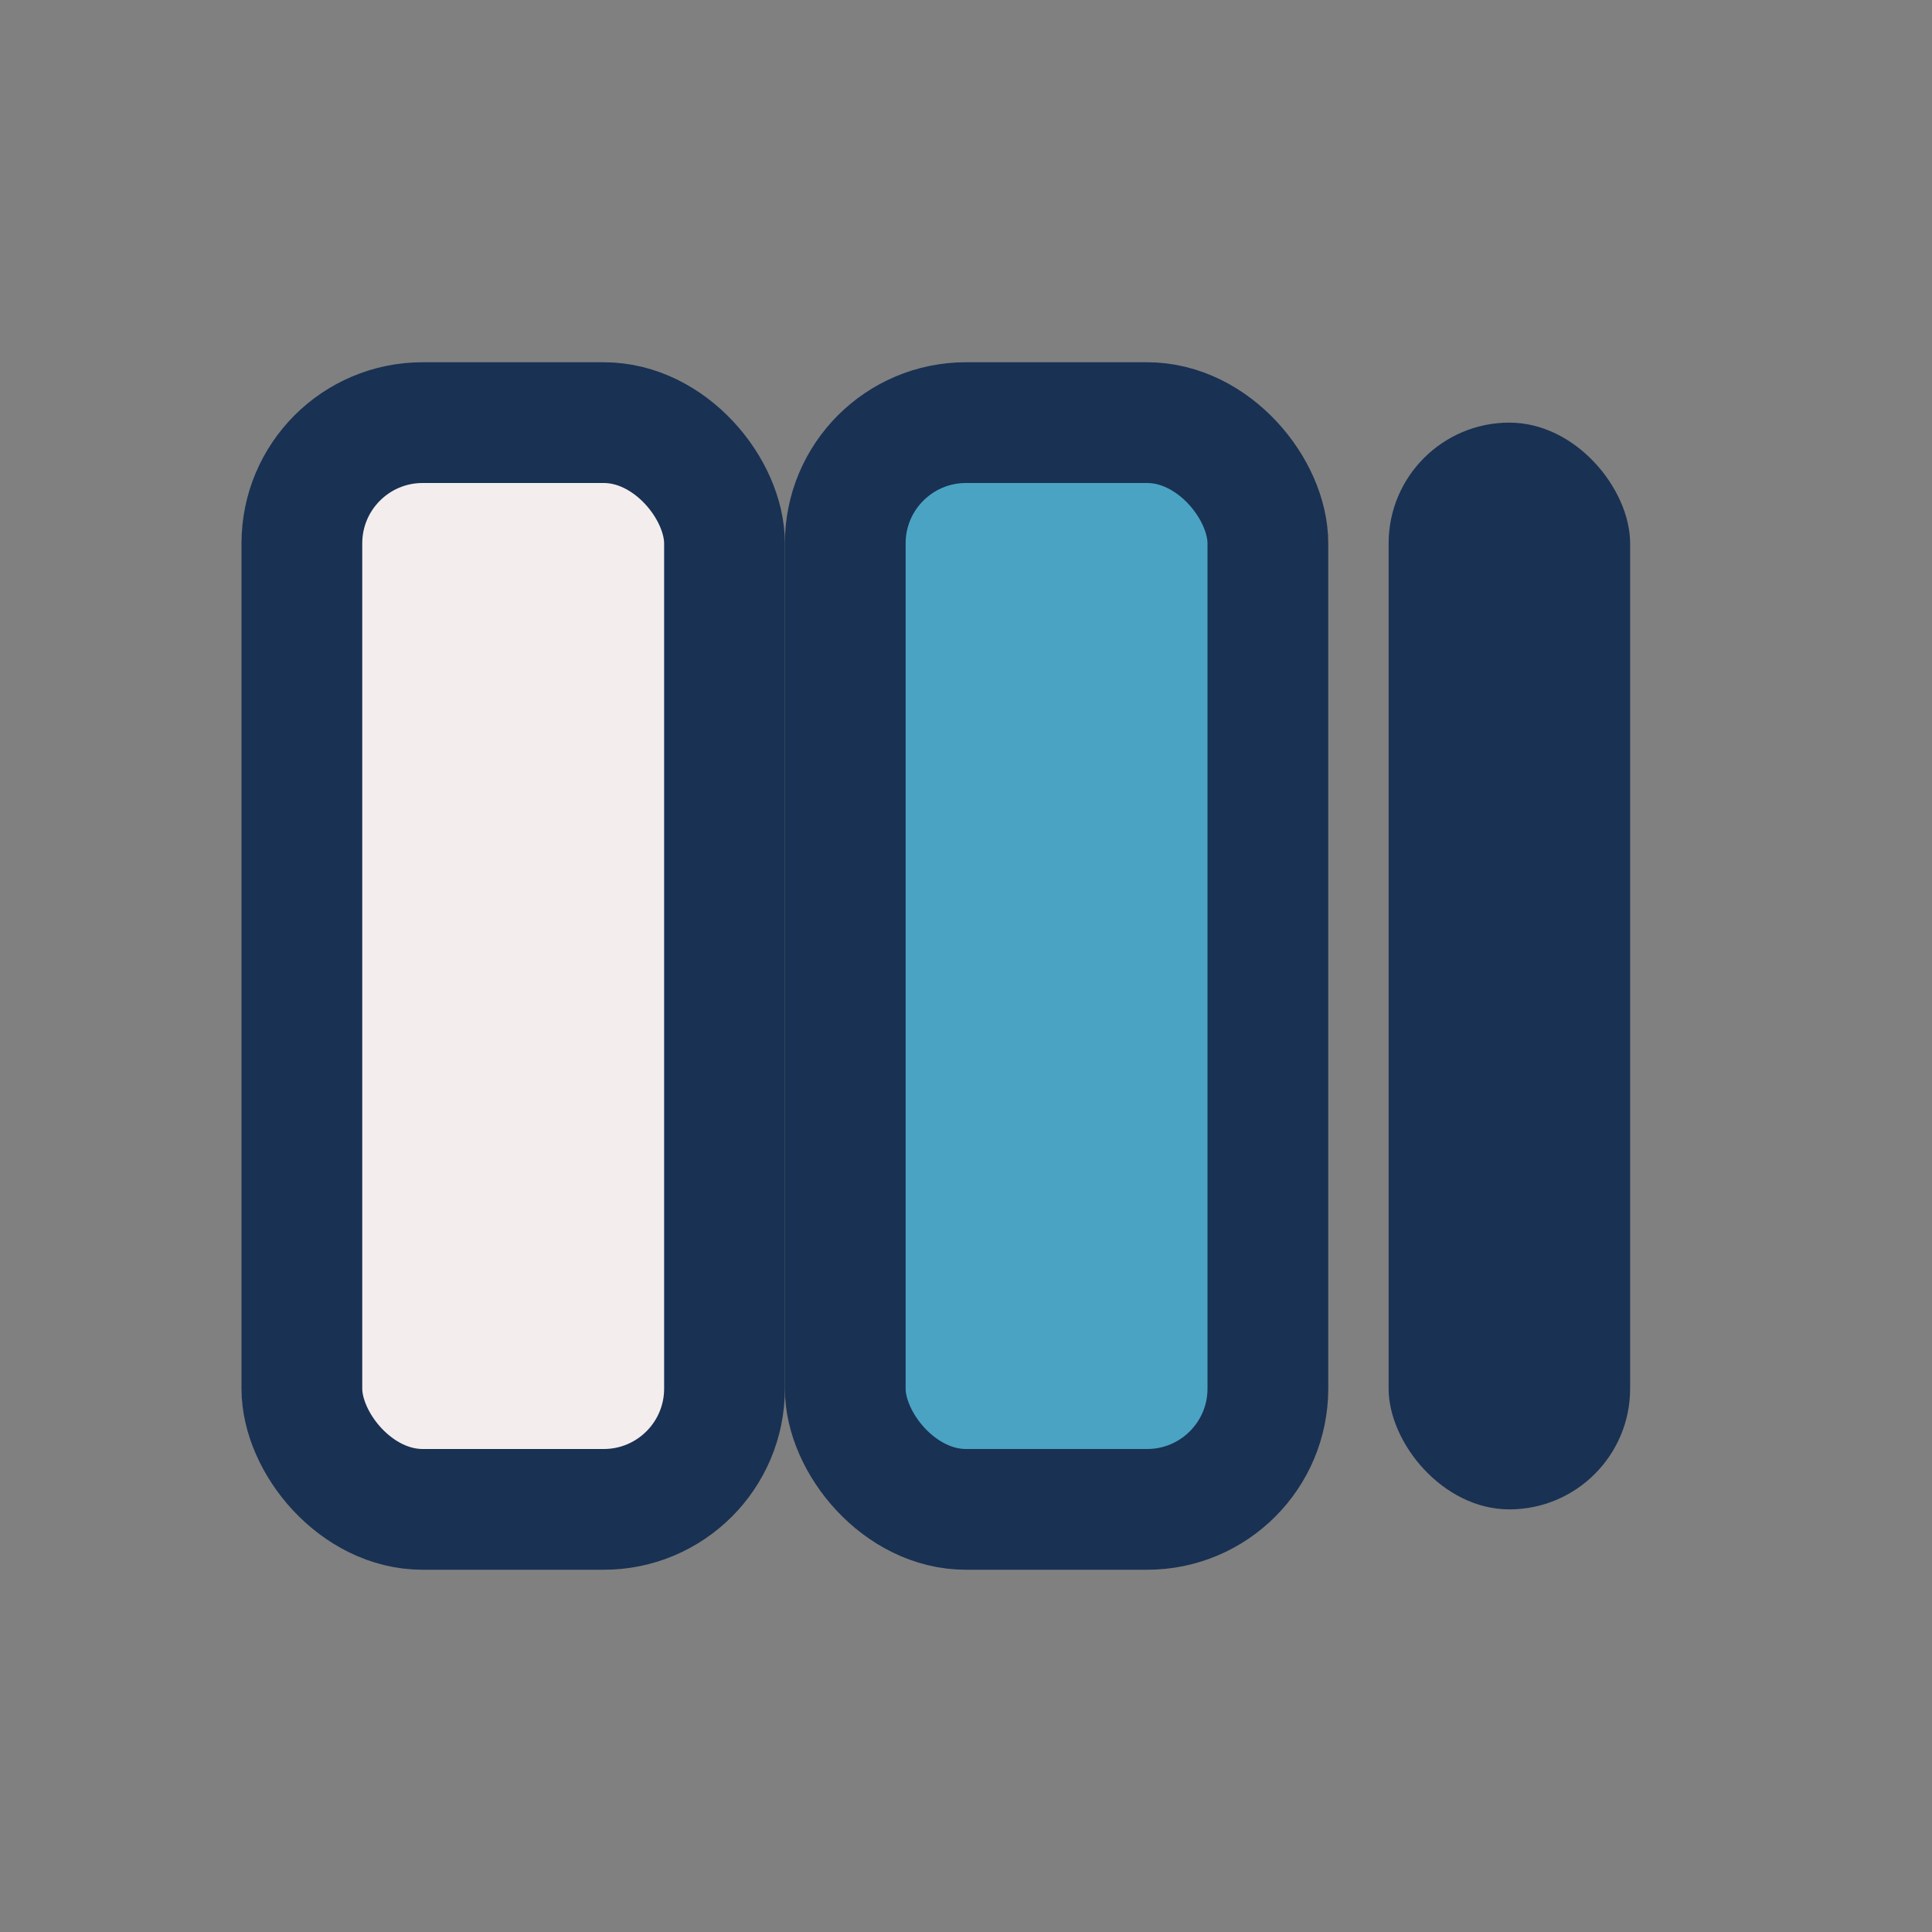
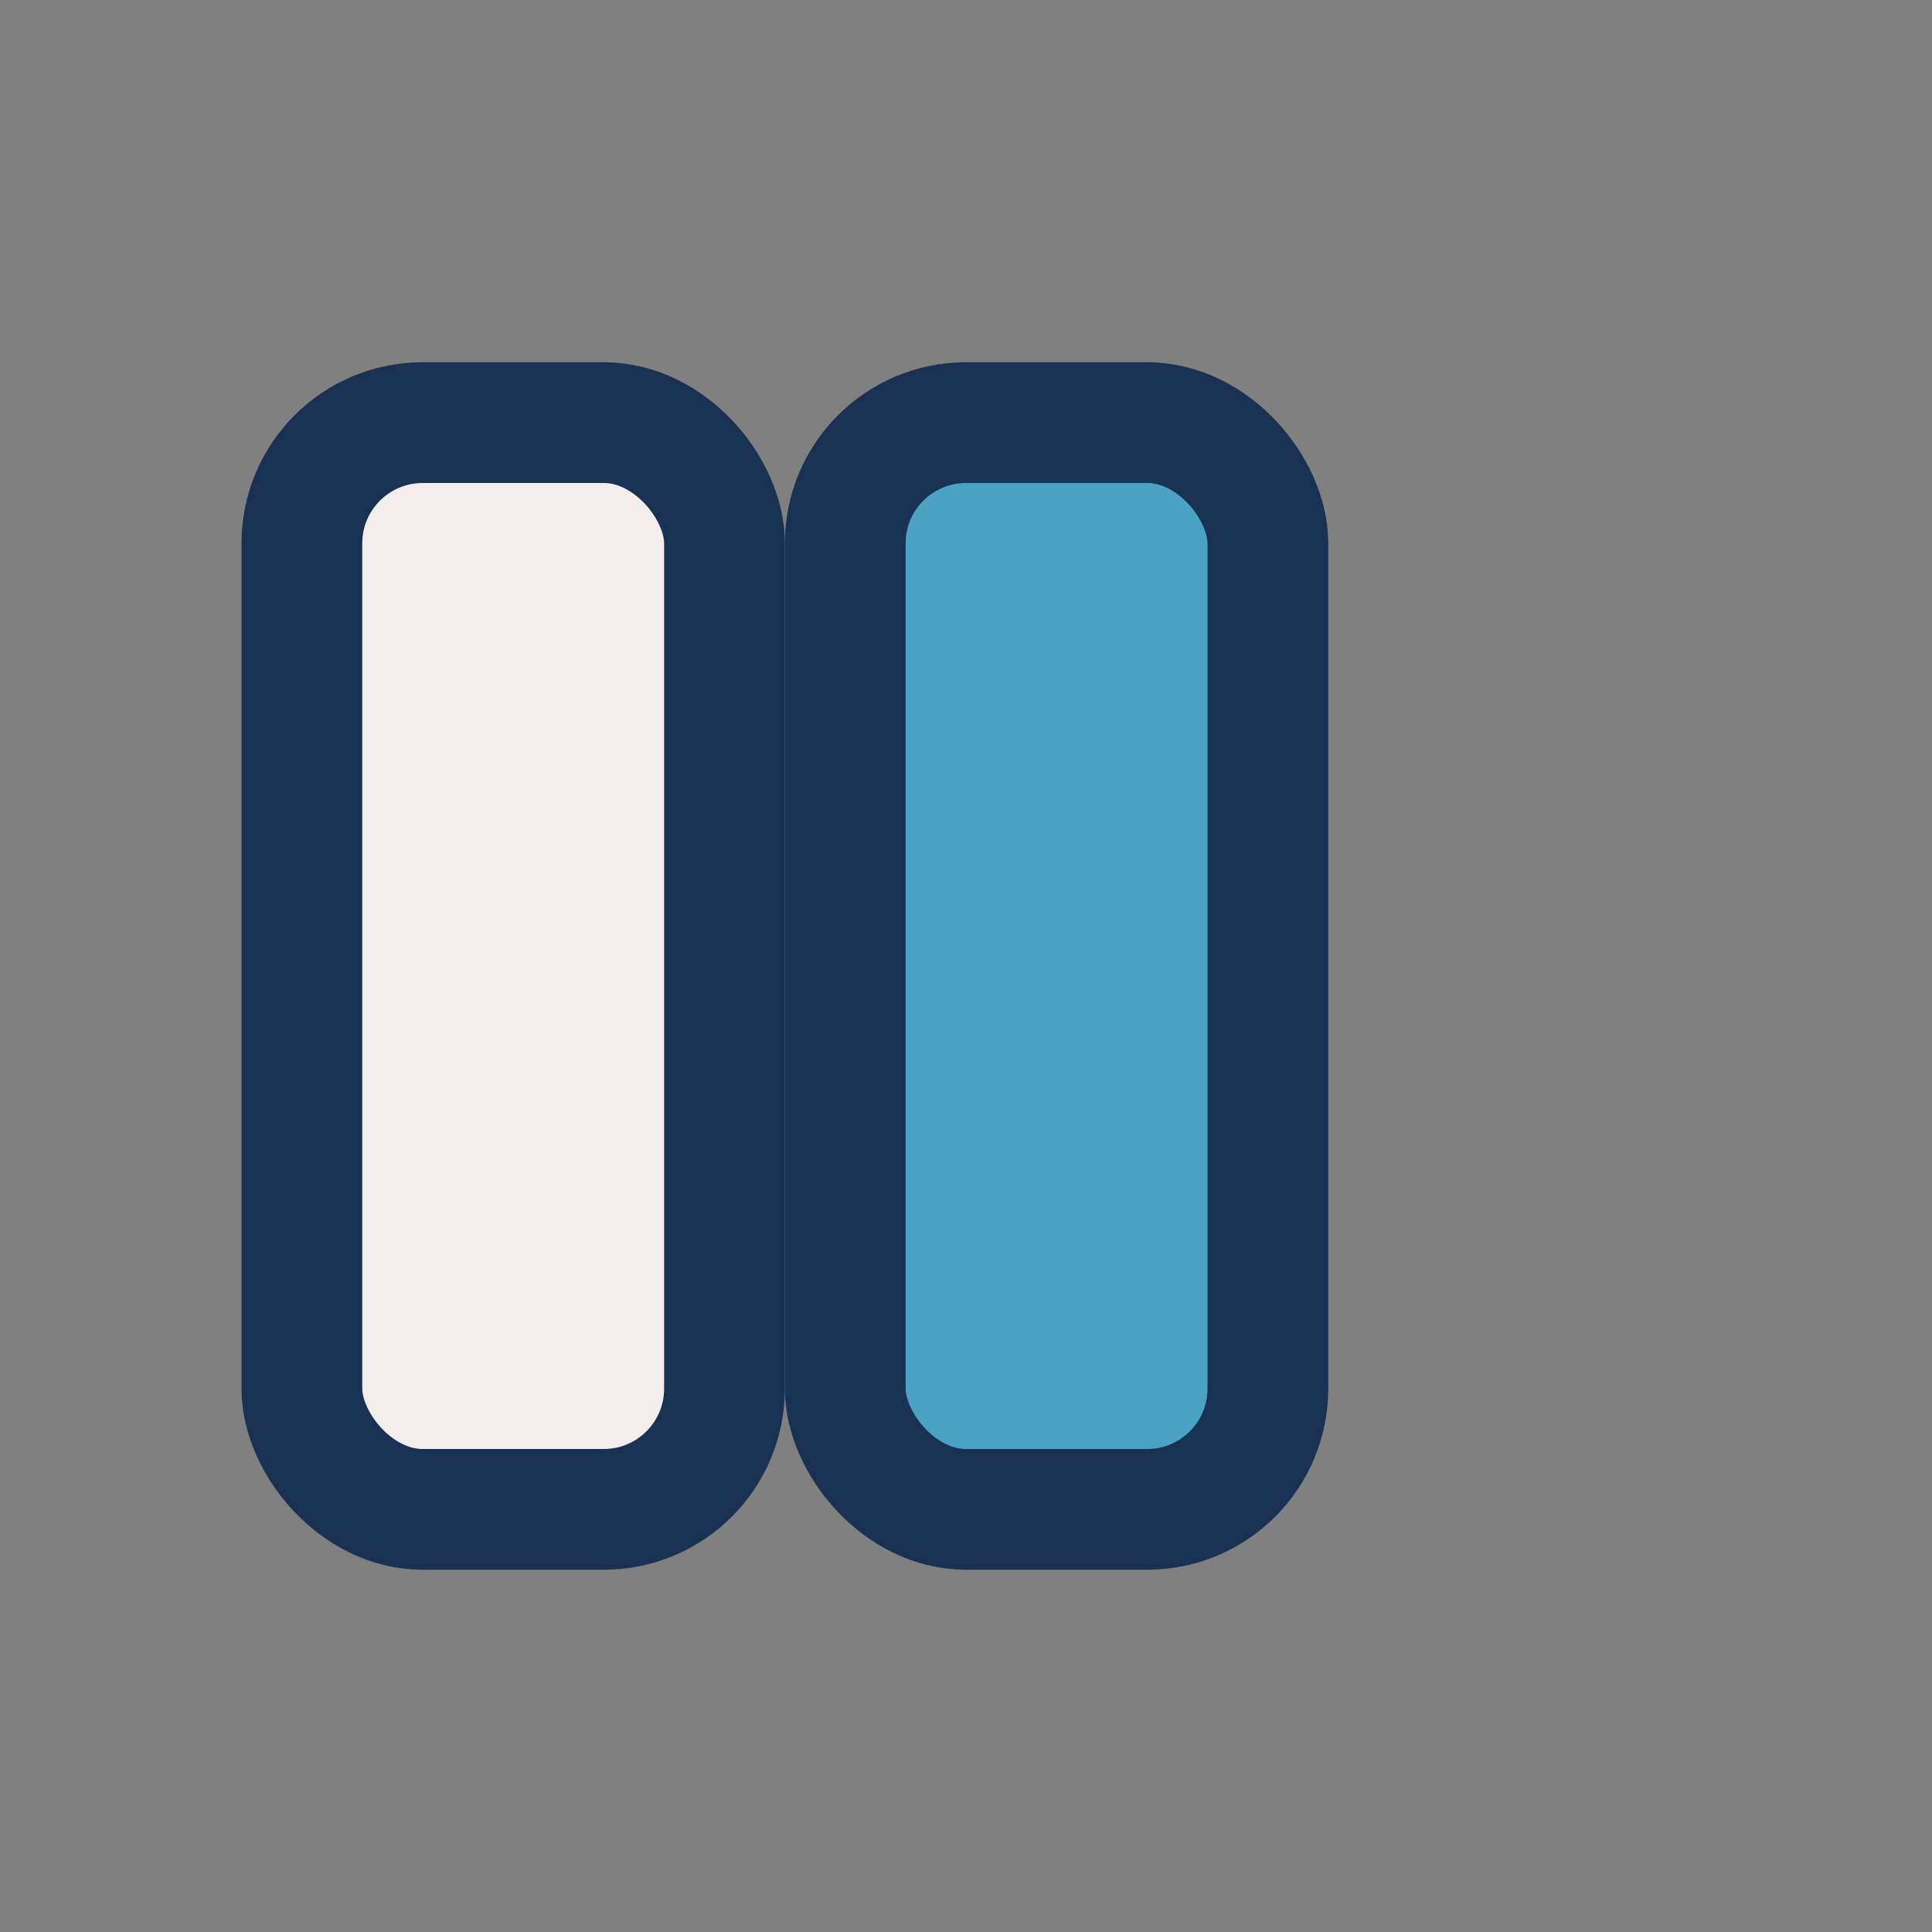
<svg xmlns="http://www.w3.org/2000/svg" width="32" height="32" viewBox="0 0 32 32">
  <rect x="0" y="0" width="32" height="32" fill="#808080" stroke="none" />
  <rect x="5" y="7" width="7" height="18" rx="2" fill="#F4EDED" stroke="#193153" stroke-width="2" />
  <rect x="14" y="7" width="7" height="18" rx="2" fill="#4BA3C3" stroke="#193153" stroke-width="2" />
-   <rect x="23" y="7" width="4" height="18" rx="2" fill="#193153" />
</svg>